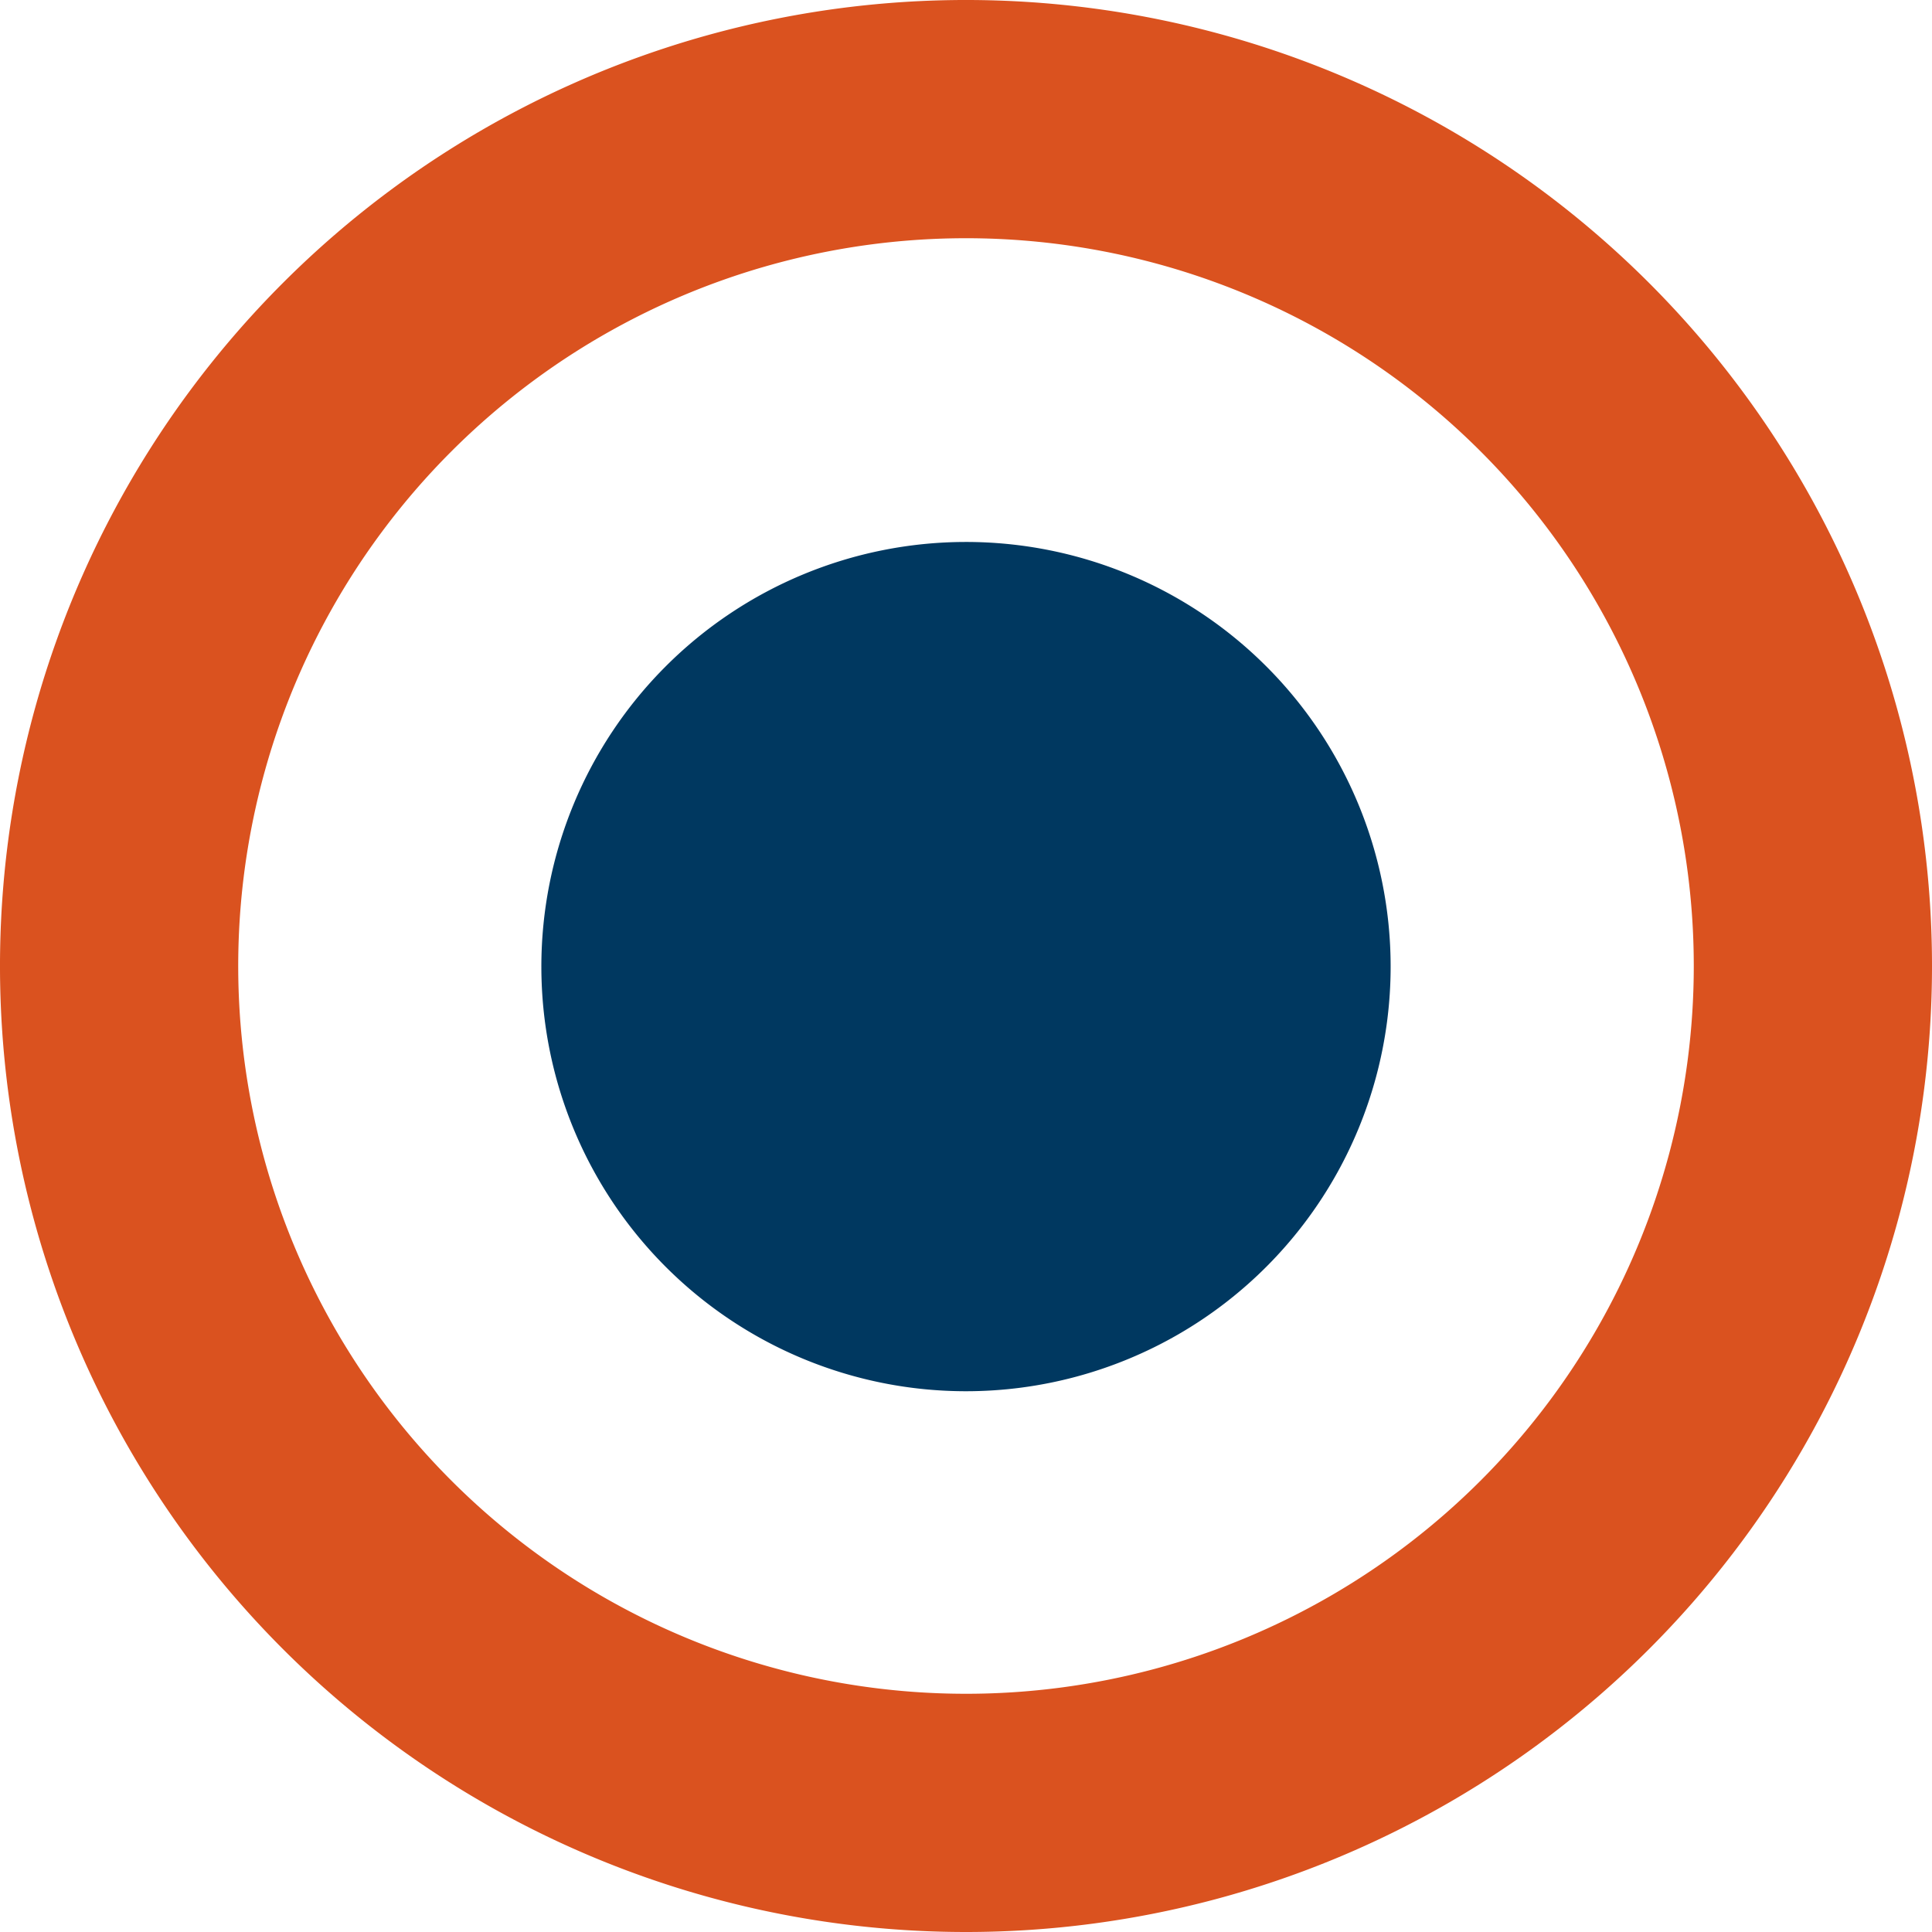
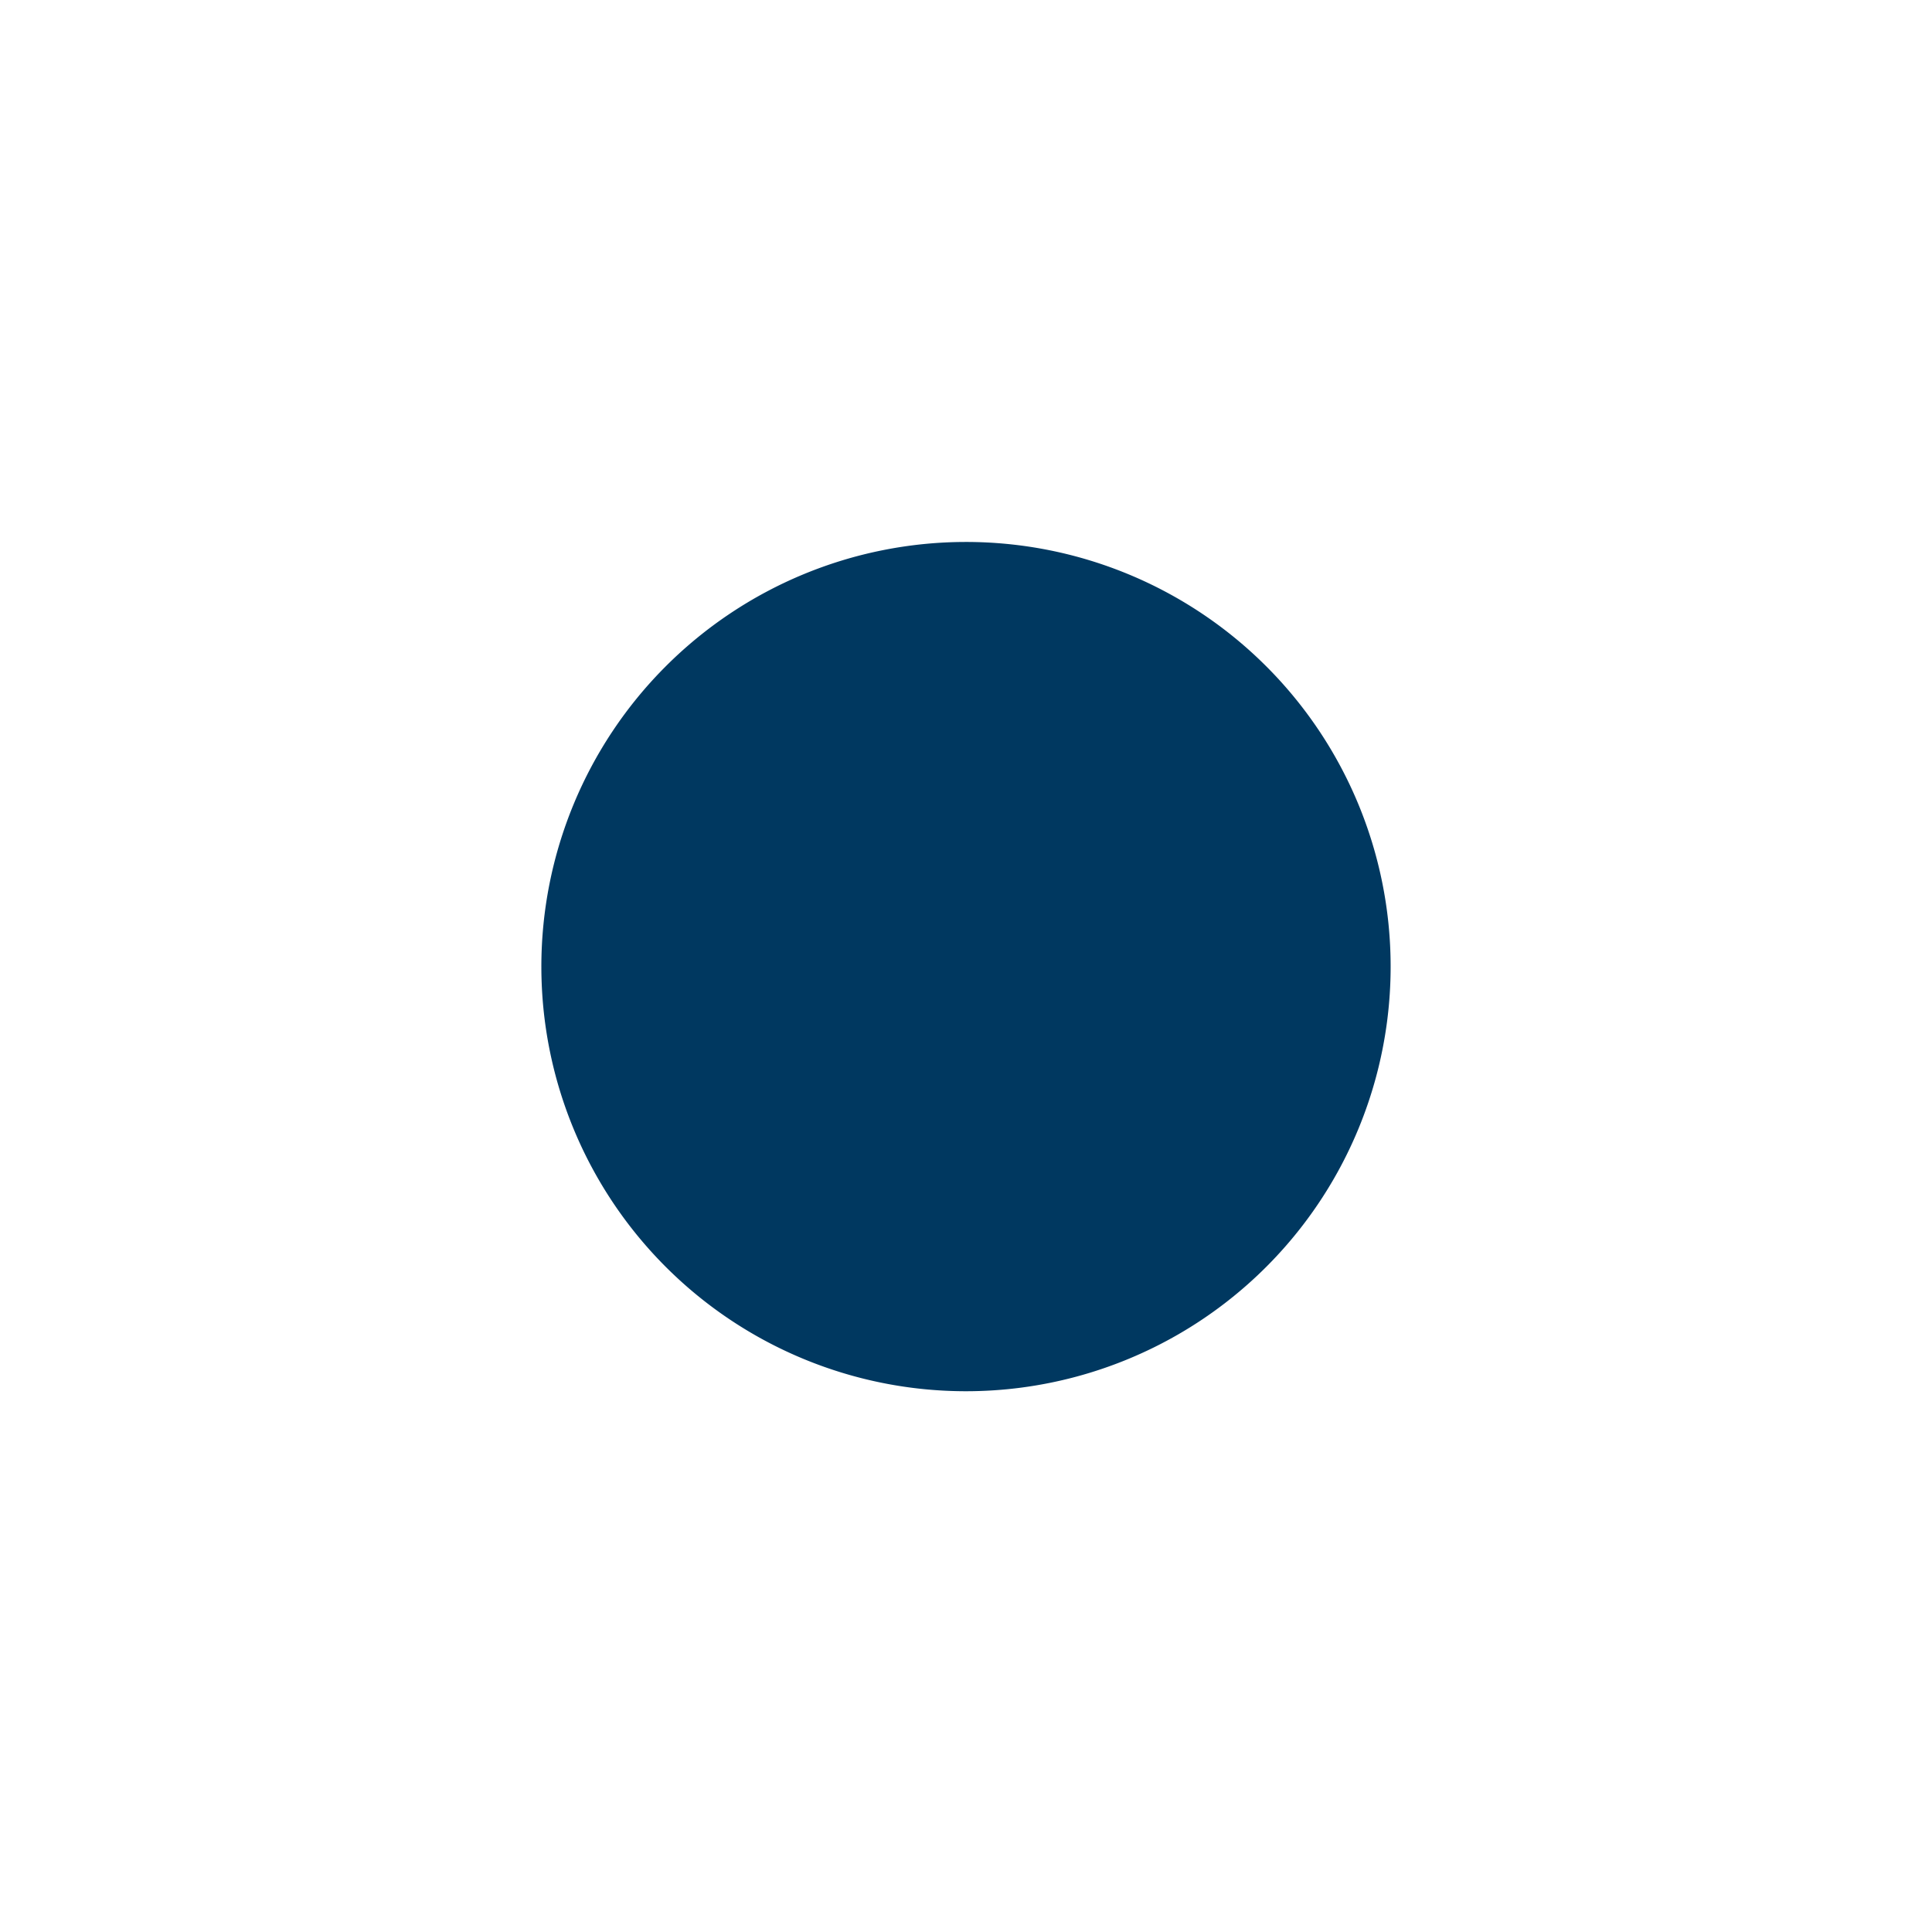
<svg xmlns="http://www.w3.org/2000/svg" viewBox="0 0 32.44 32.44">
  <defs>
    <style>.cls-1{fill:none;stroke:#da521f;stroke-miterlimit:10;stroke-width:4px;}.cls-2{fill:#003860;}</style>
  </defs>
  <g id="Layer_2" data-name="Layer 2">
    <g id="Layer_1-2" data-name="Layer 1">
-       <path class="cls-1" d="M30.44,16.22A14.22,14.22,0,1,0,16.22,30.44,14.22,14.22,0,0,0,30.44,16.22Z" />
      <path class="cls-2" d="M23.35,16.22a7.13,7.13,0,1,0-7.13,7.14,7.13,7.13,0,0,0,7.13-7.14" />
    </g>
  </g>
</svg>